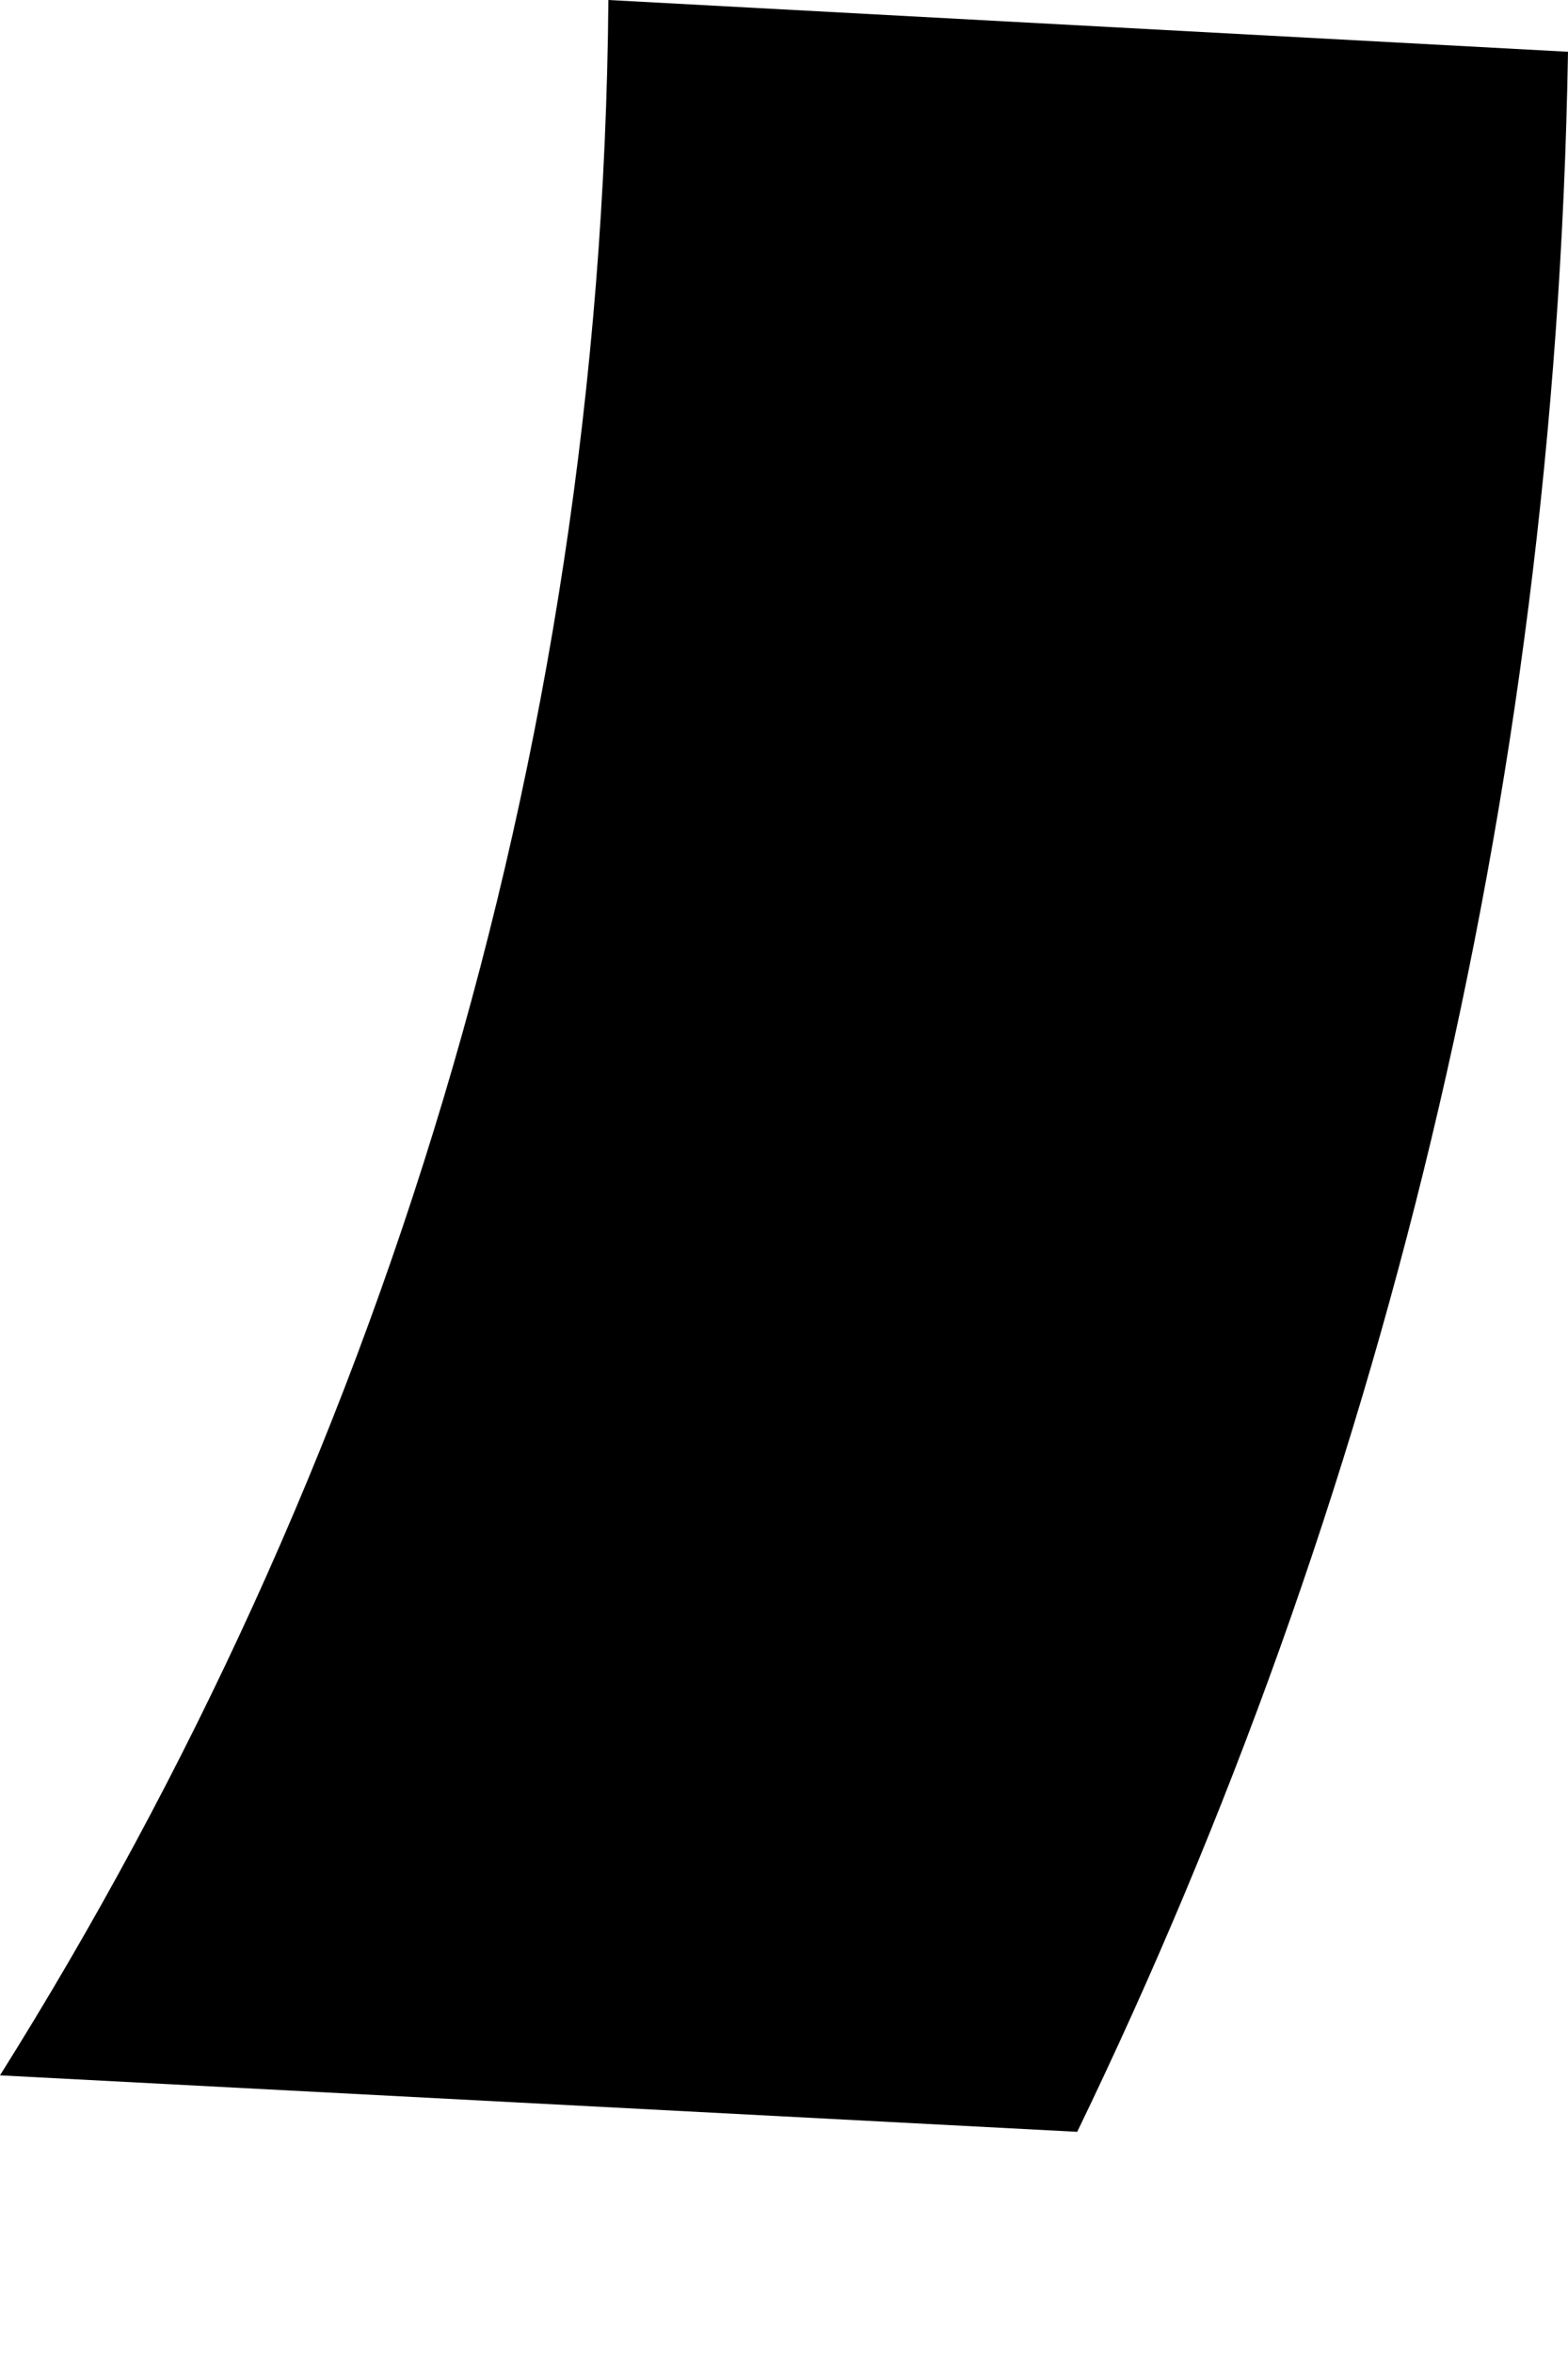
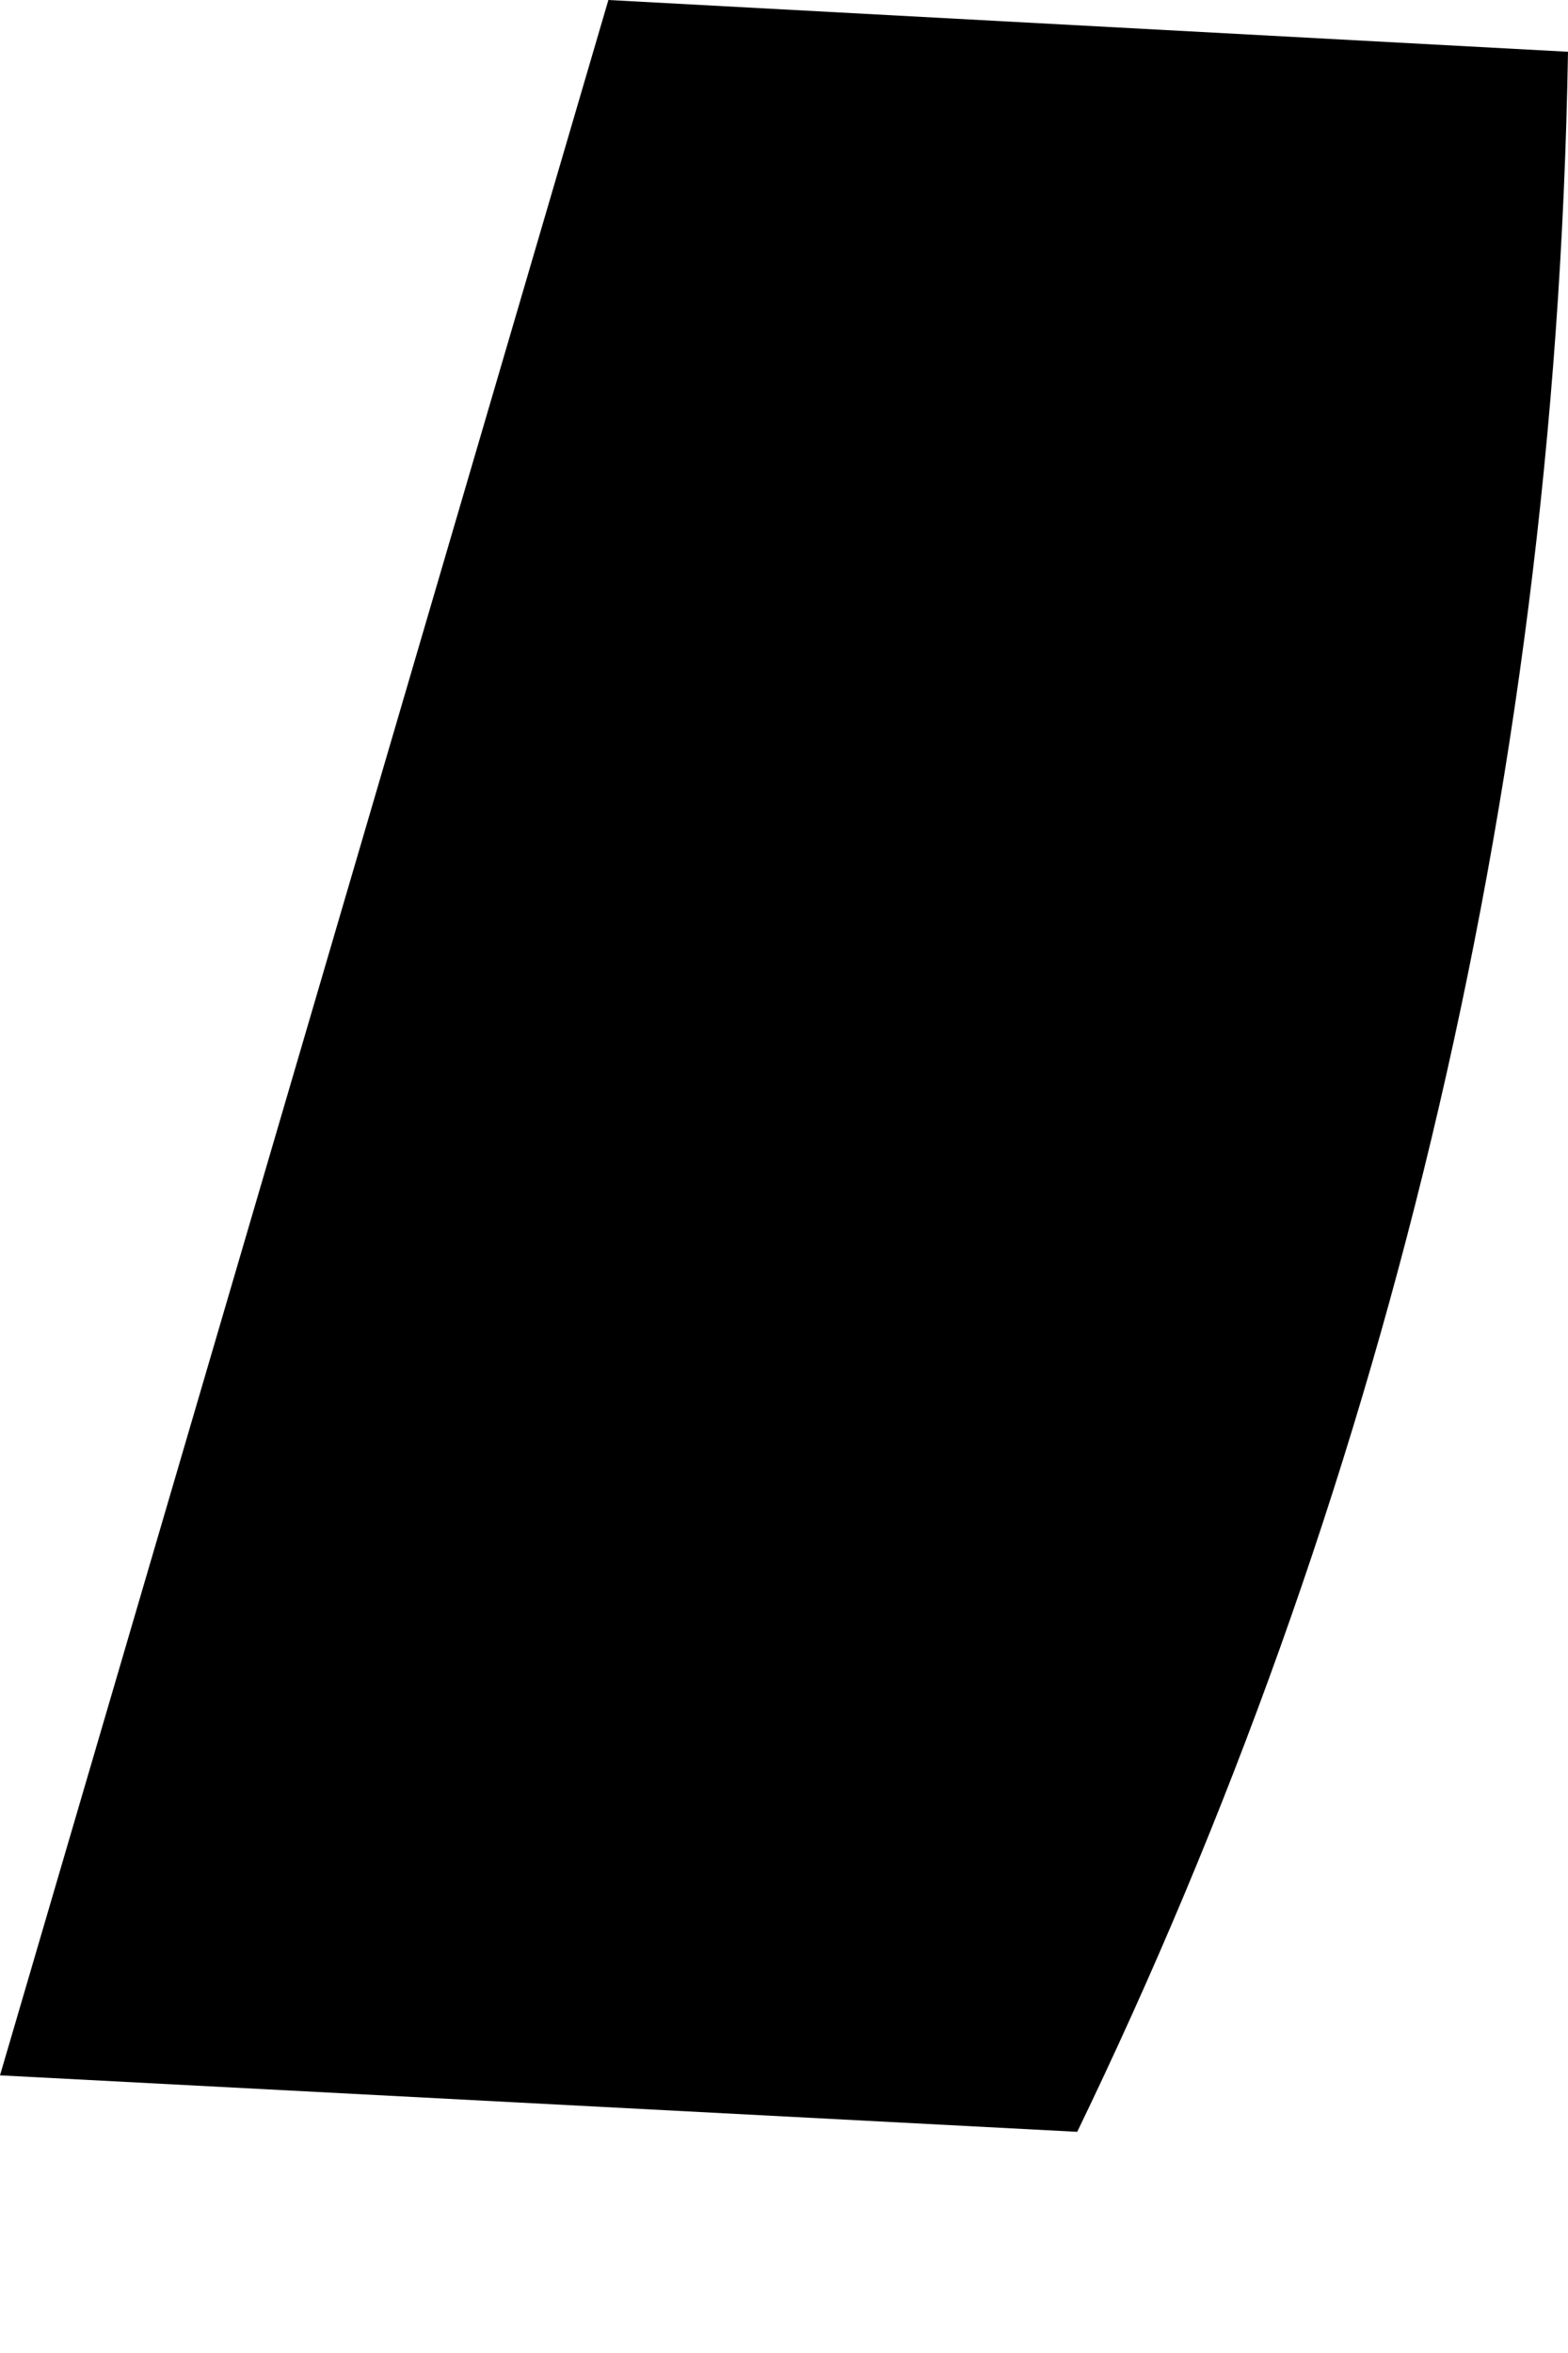
<svg xmlns="http://www.w3.org/2000/svg" width="2" height="3" viewBox="0 0 2 3" fill="none">
-   <path d="M0 2.646L1.374 2.718C1.76 1.92 1.984 1.024 2 0.066L0.776 0C0.768 0.974 0.482 1.878 0 2.646Z" fill="black" />
+   <path d="M0 2.646L1.374 2.718C1.76 1.92 1.984 1.024 2 0.066L0.776 0Z" fill="black" />
</svg>